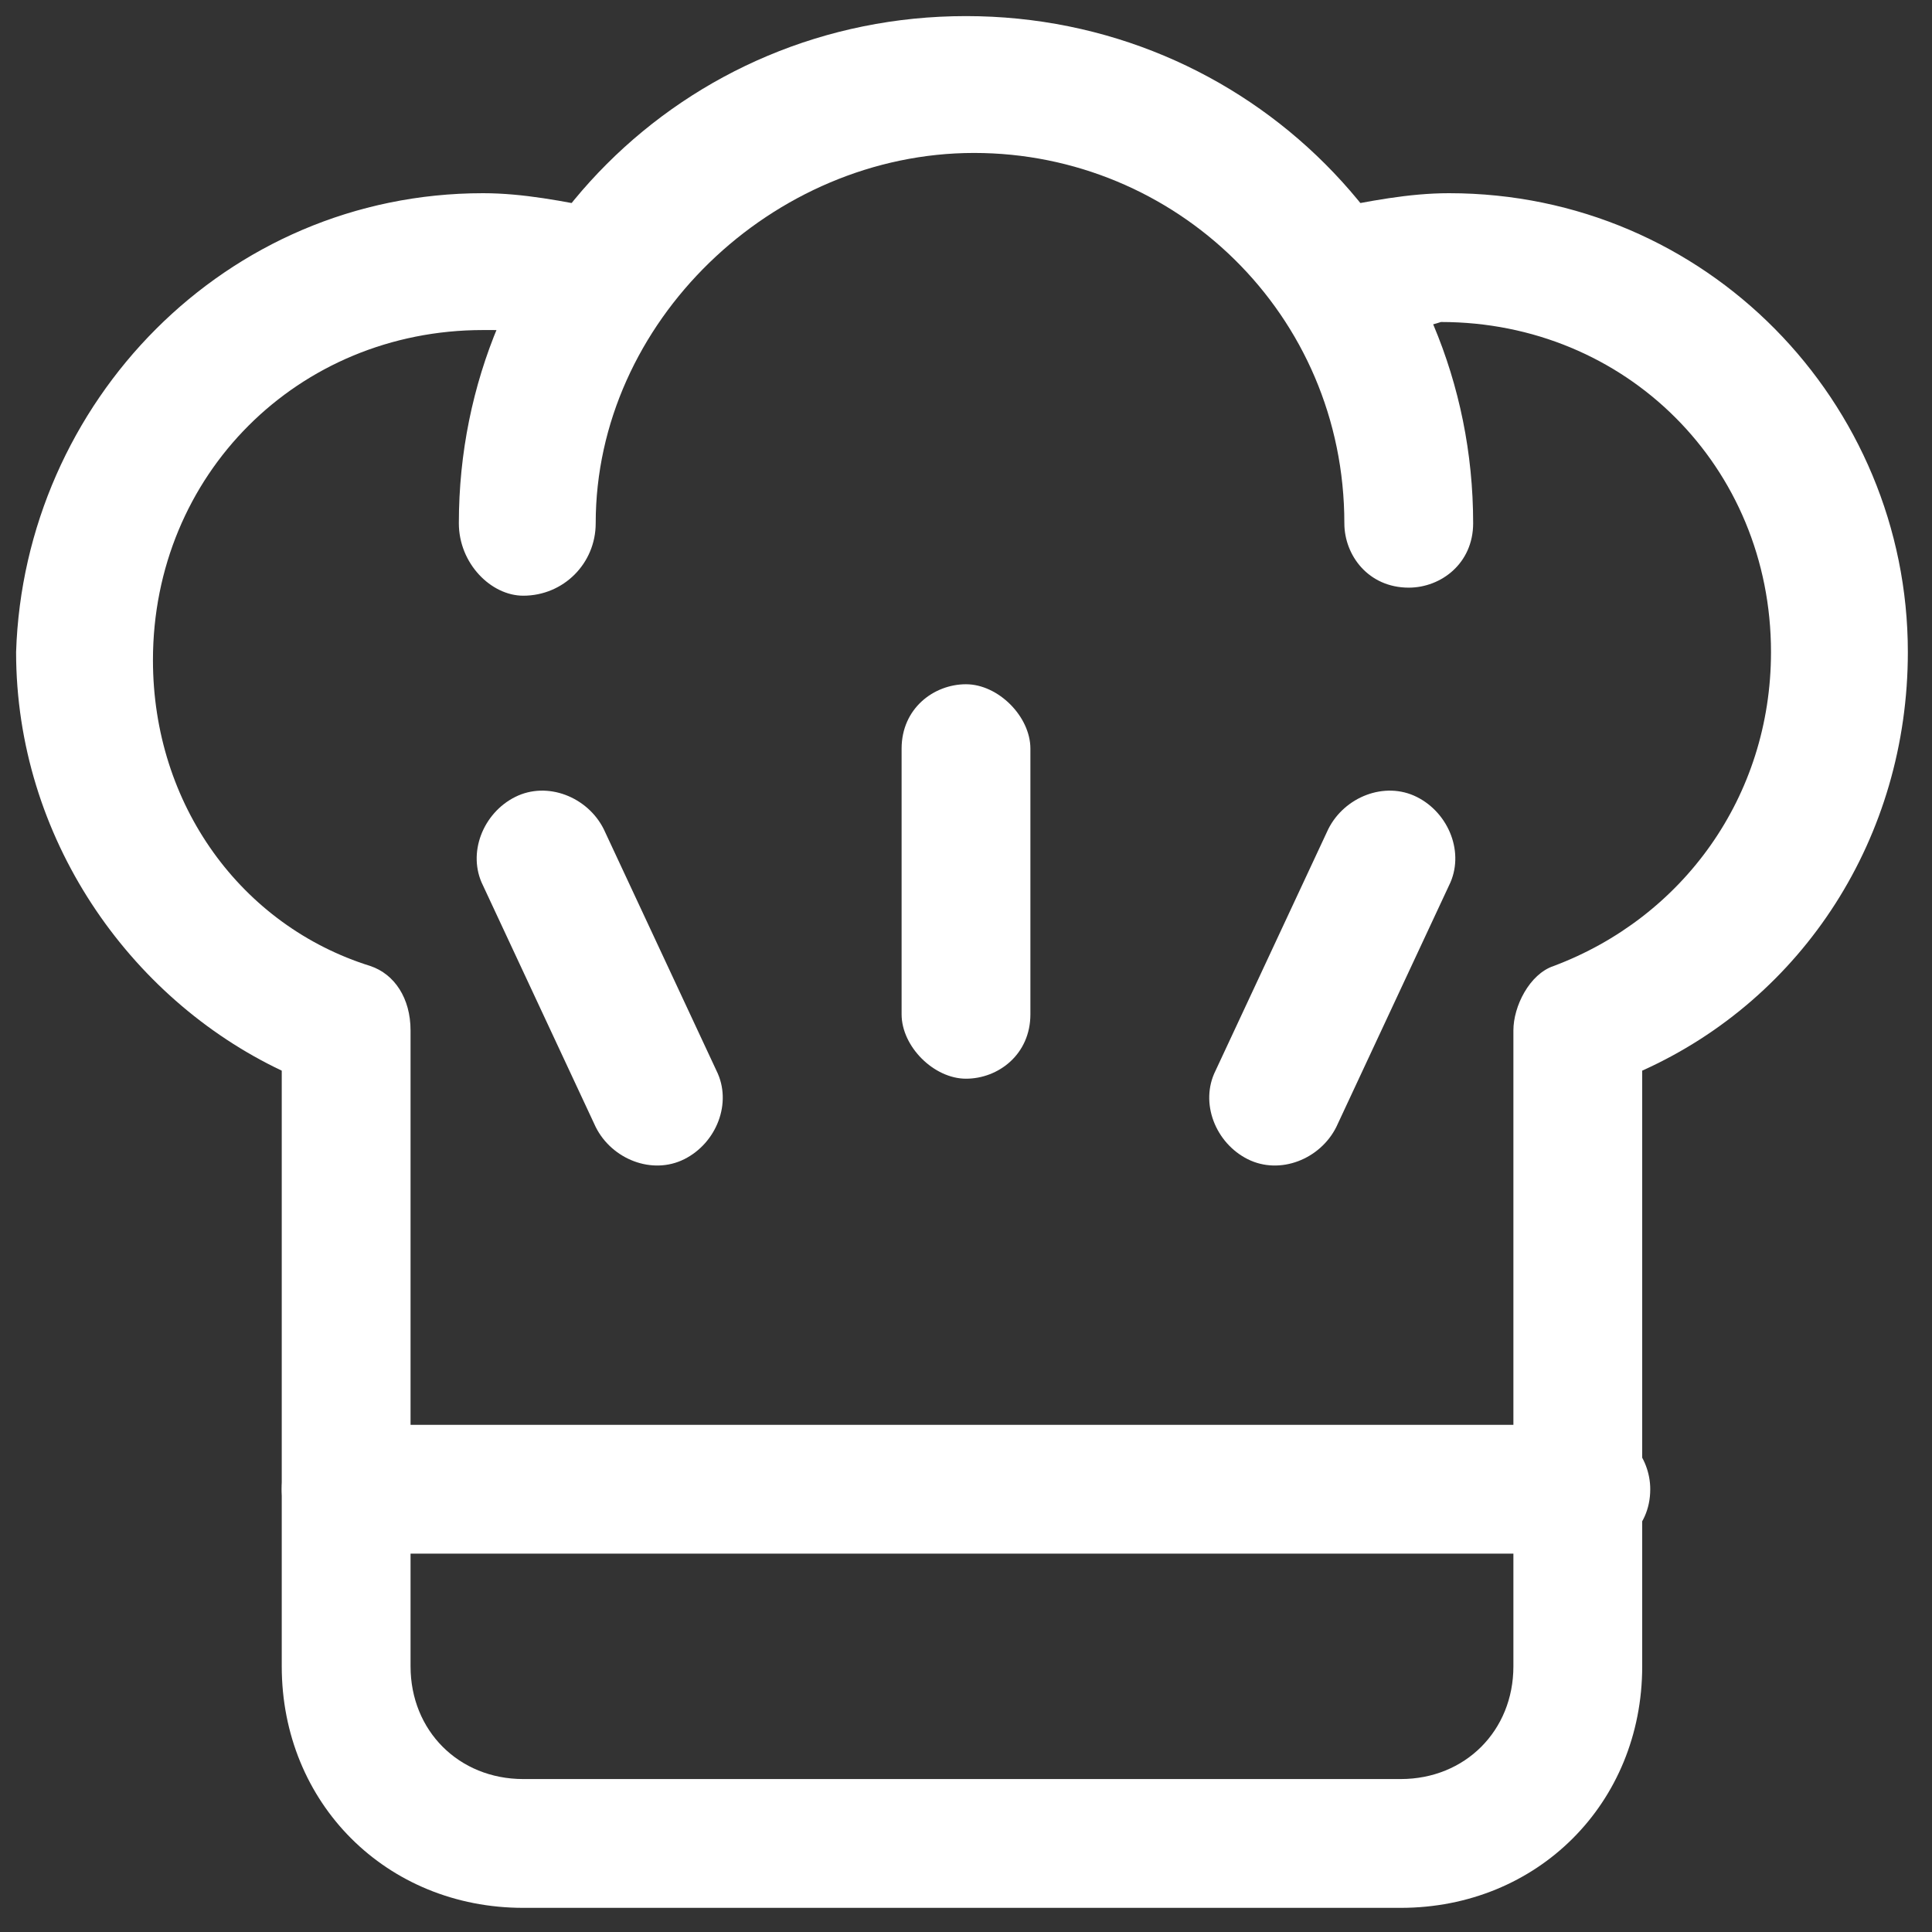
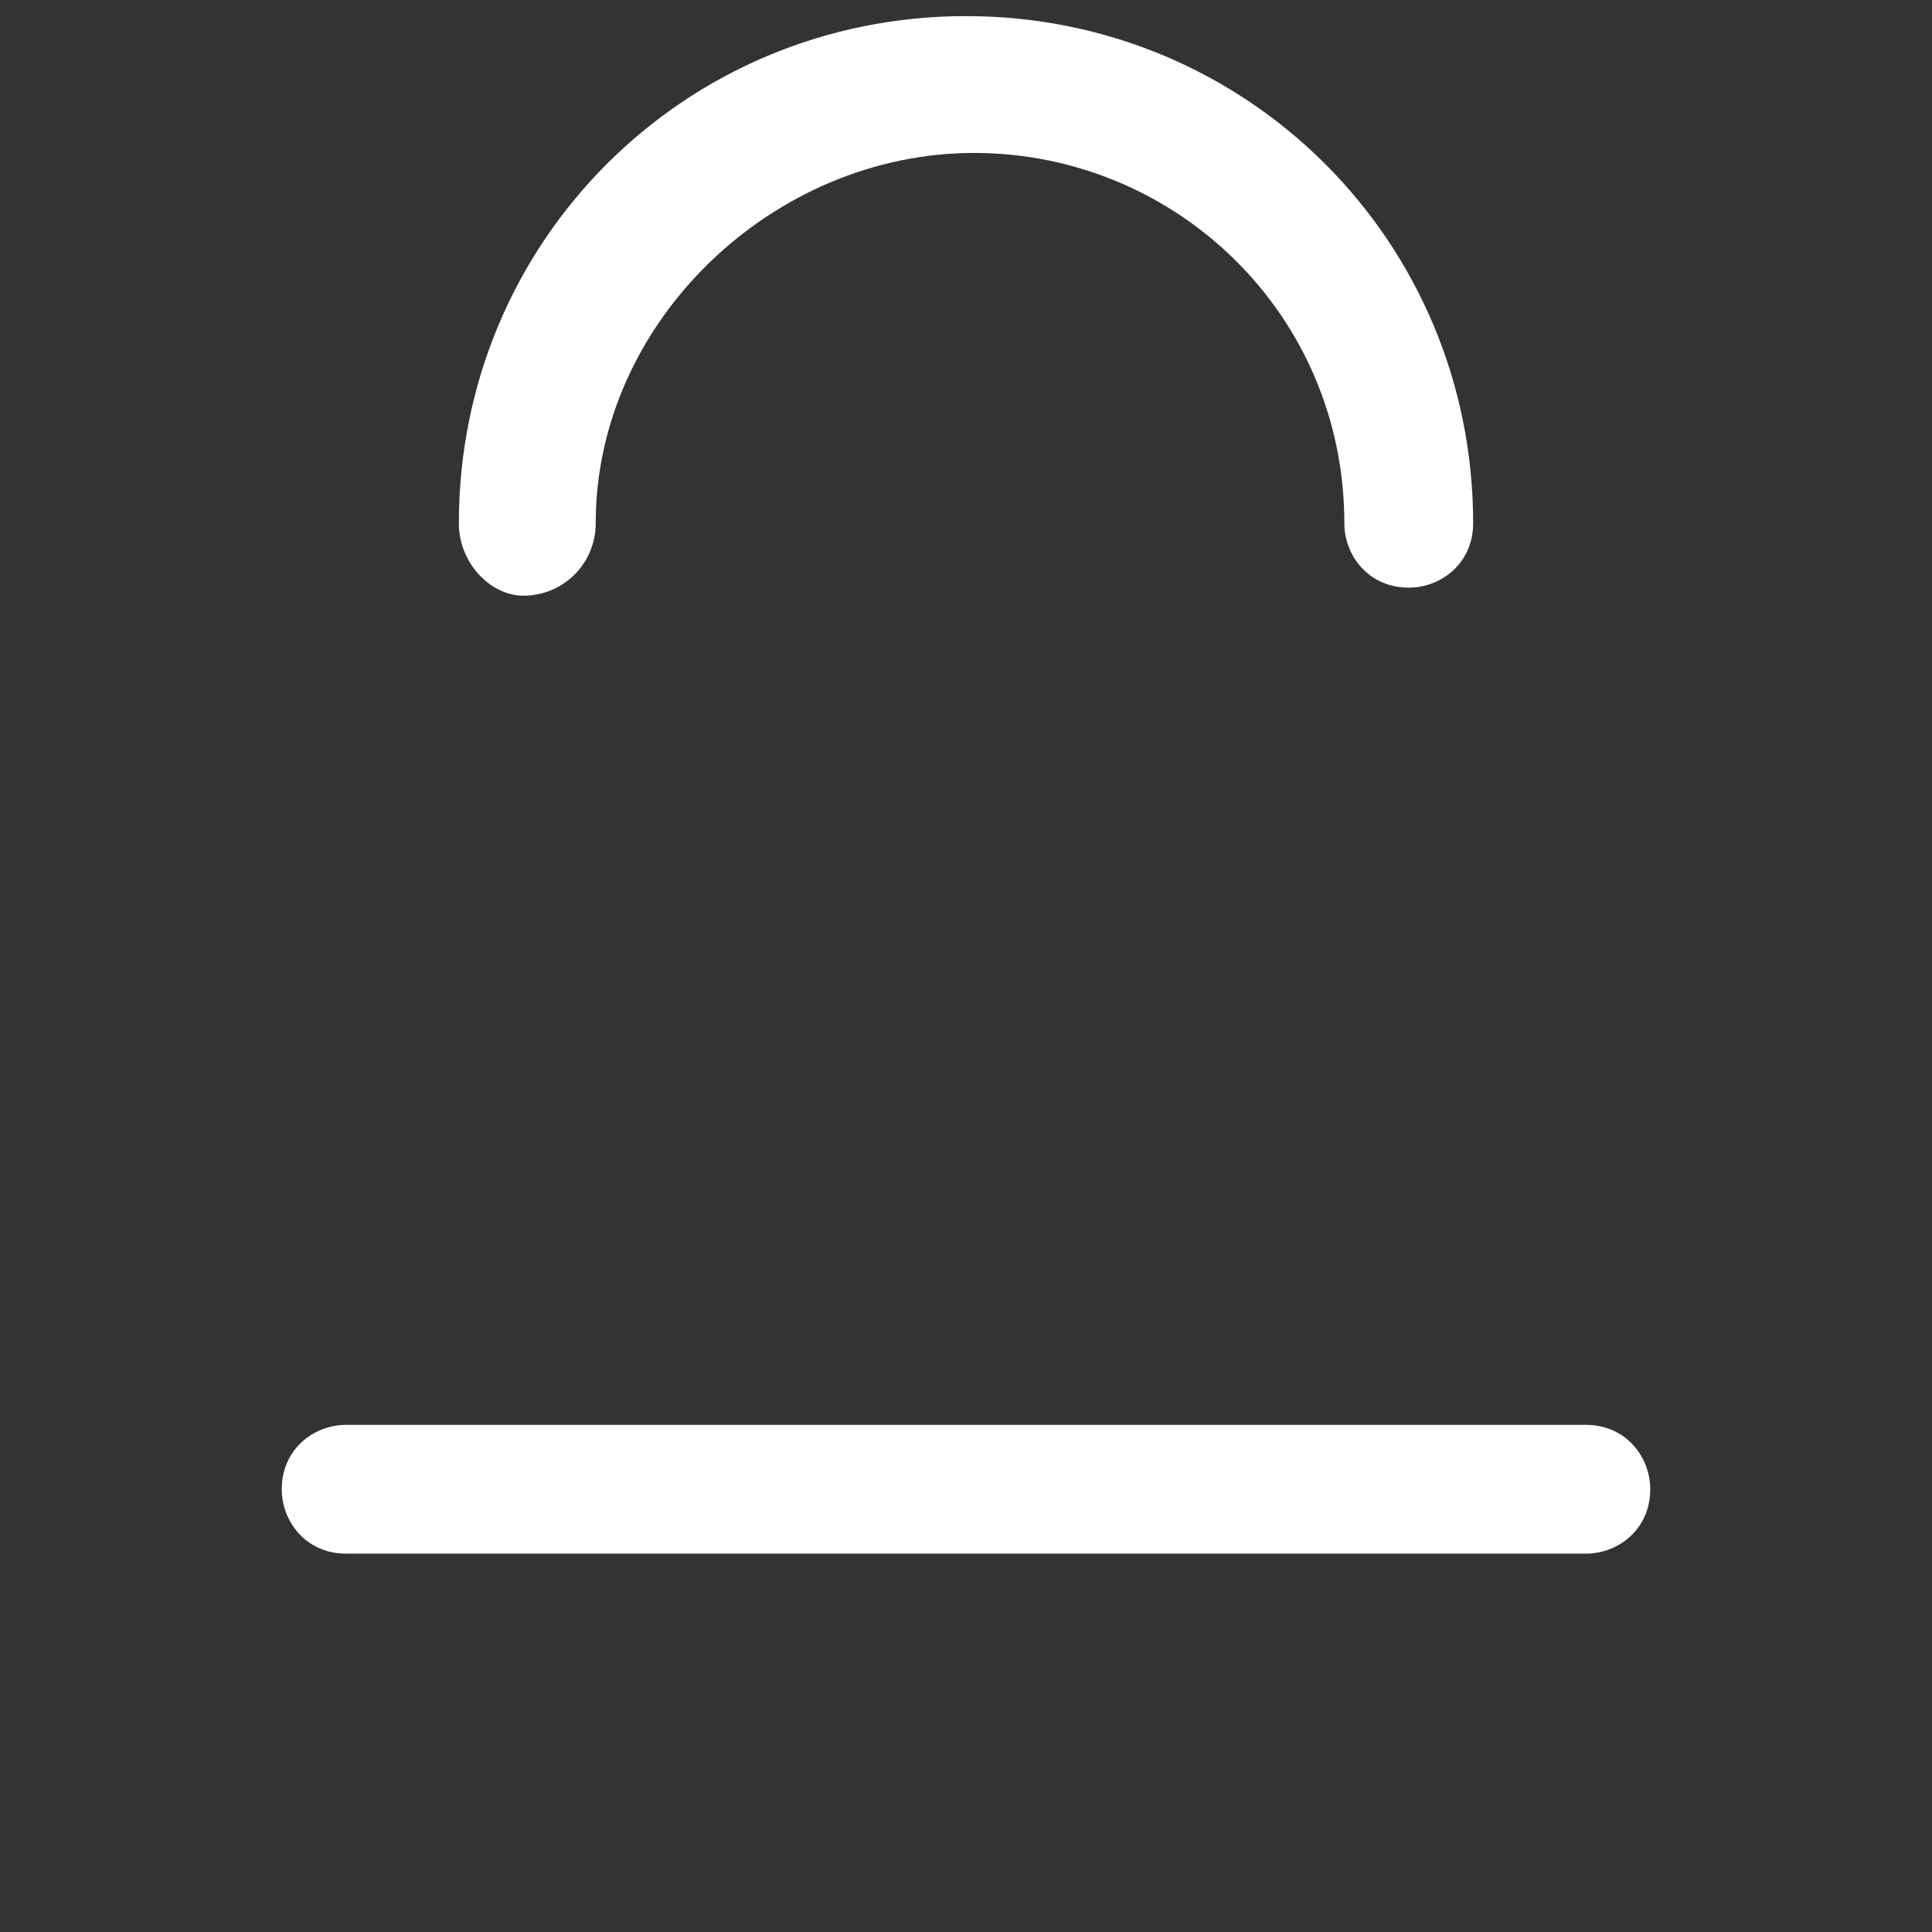
<svg xmlns="http://www.w3.org/2000/svg" version="1.1" id="Layer_1" x="0px" y="0px" width="24px" height="24px" viewBox="0 0 24 24" style="enable-background:new 0 0 24 24;" xml:space="preserve">
  <rect x="0" y="0" width="24" height="24" fill="#333333" stroke="none" />
  <style type="text/css">
	.st0{fill:#FFFFFF;}
</style>
  <g>
    <g id="Icon_8_">
      <path id="XMLID_6_" class="st0" d="M7.4,6.5C7.4,7,7,7.4,6.5,7.4C6.1,7.4,5.7,7,5.7,6.5c0-3.5,2.8-6.3,6.3-6.3s6.3,2.8,6.3,6.3    c0,0.5-0.4,0.8-0.8,0.8c-0.5,0-0.8-0.4-0.8-0.8c0-2.6-2.1-4.6-4.6-4.6S7.4,4,7.4,6.5z" />
-       <path id="XMLID_5_" class="st0" d="M16.9,4.2c-0.4,0.1-0.9-0.1-1-0.6c-0.1-0.4,0.1-0.9,0.6-1c0.5-0.1,1-0.2,1.5-0.2    c3.2,0,5.7,2.6,5.7,5.7c0,2.3-1.3,4.3-3.3,5.2v7.4c0,1.7-1.3,3-3,3H6.5c-1.7,0-3-1.3-3-3v-7.4c-1.9-0.9-3.3-2.9-3.3-5.2    C0.3,5,2.8,2.4,6,2.4c0.5,0,1,0.1,1.5,0.2c0.4,0.1,0.7,0.6,0.6,1C8,4.1,7.5,4.3,7.1,4.2C6.7,4.1,6.4,4.1,6,4.1    c-2.3,0-4.1,1.8-4.1,4.1C1.9,10,3,11.5,4.6,12c0.3,0.1,0.5,0.4,0.5,0.8v7.9c0,0.8,0.6,1.4,1.4,1.4h10.9c0.8,0,1.4-0.6,1.4-1.4    v-7.9c0-0.3,0.2-0.7,0.5-0.8c1.6-0.6,2.7-2.1,2.7-3.9c0-2.3-1.8-4.1-4.1-4.1C17.6,4.1,17.3,4.1,16.9,4.2z" />
      <path id="XMLID_4_" class="st0" d="M19.7,17.7c0.5,0,0.8,0.4,0.8,0.8c0,0.5-0.4,0.8-0.8,0.8H4.3c-0.5,0-0.8-0.4-0.8-0.8    c0-0.5,0.4-0.8,0.8-0.8H19.7z" />
-       <path id="XMLID_3_" class="st0" d="M11.2,9.3c0-0.5,0.4-0.8,0.8-0.8s0.8,0.4,0.8,0.8v3.3c0,0.5-0.4,0.8-0.8,0.8s-0.8-0.4-0.8-0.8    V9.3z" />
-       <path id="XMLID_2_" class="st0" d="M16.6,14c-0.2,0.4-0.7,0.6-1.1,0.4c-0.4-0.2-0.6-0.7-0.4-1.1l1.4-3c0.2-0.4,0.7-0.6,1.1-0.4    c0.4,0.2,0.6,0.7,0.4,1.1L16.6,14z" />
-       <path id="XMLID_1_" class="st0" d="M8.9,13.3c0.2,0.4,0,0.9-0.4,1.1c-0.4,0.2-0.9,0-1.1-0.4L6,11c-0.2-0.4,0-0.9,0.4-1.1    c0.4-0.2,0.9,0,1.1,0.4L8.9,13.3z" />
    </g>
  </g>
</svg>